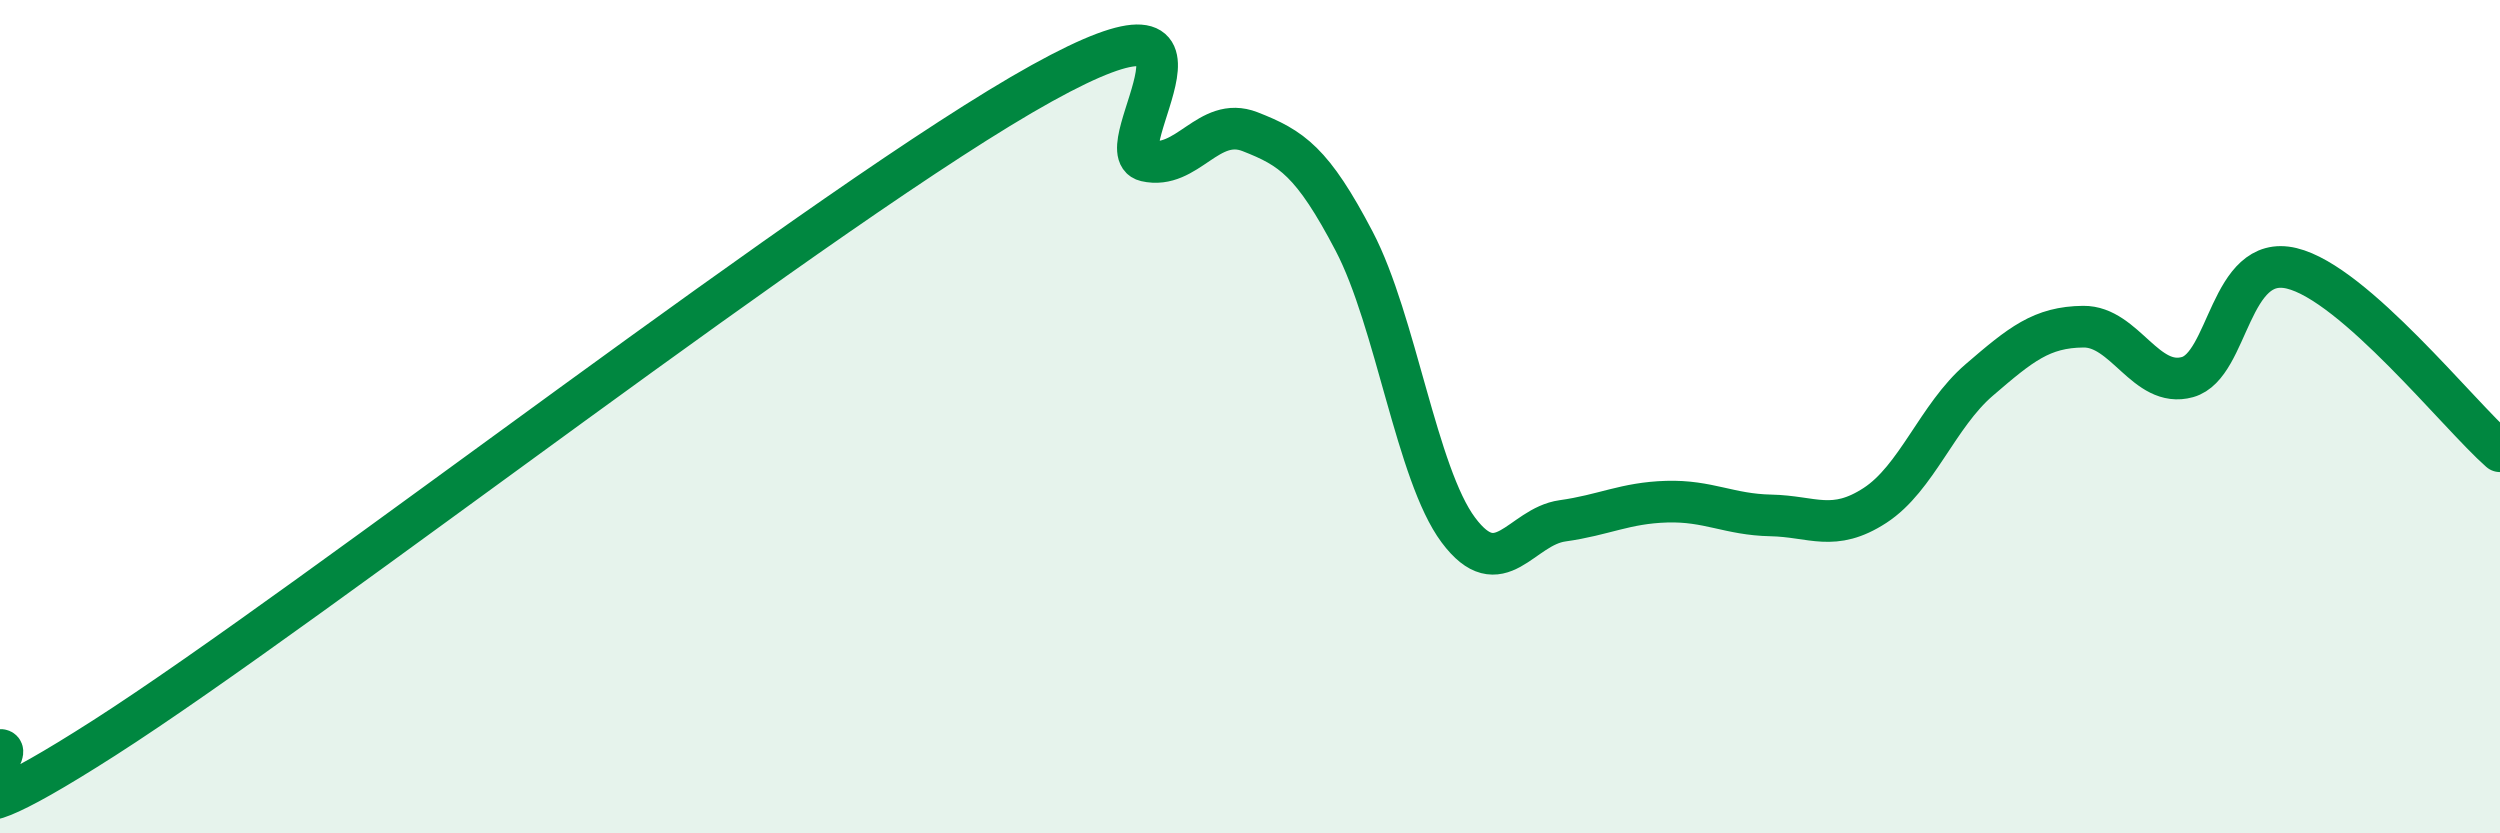
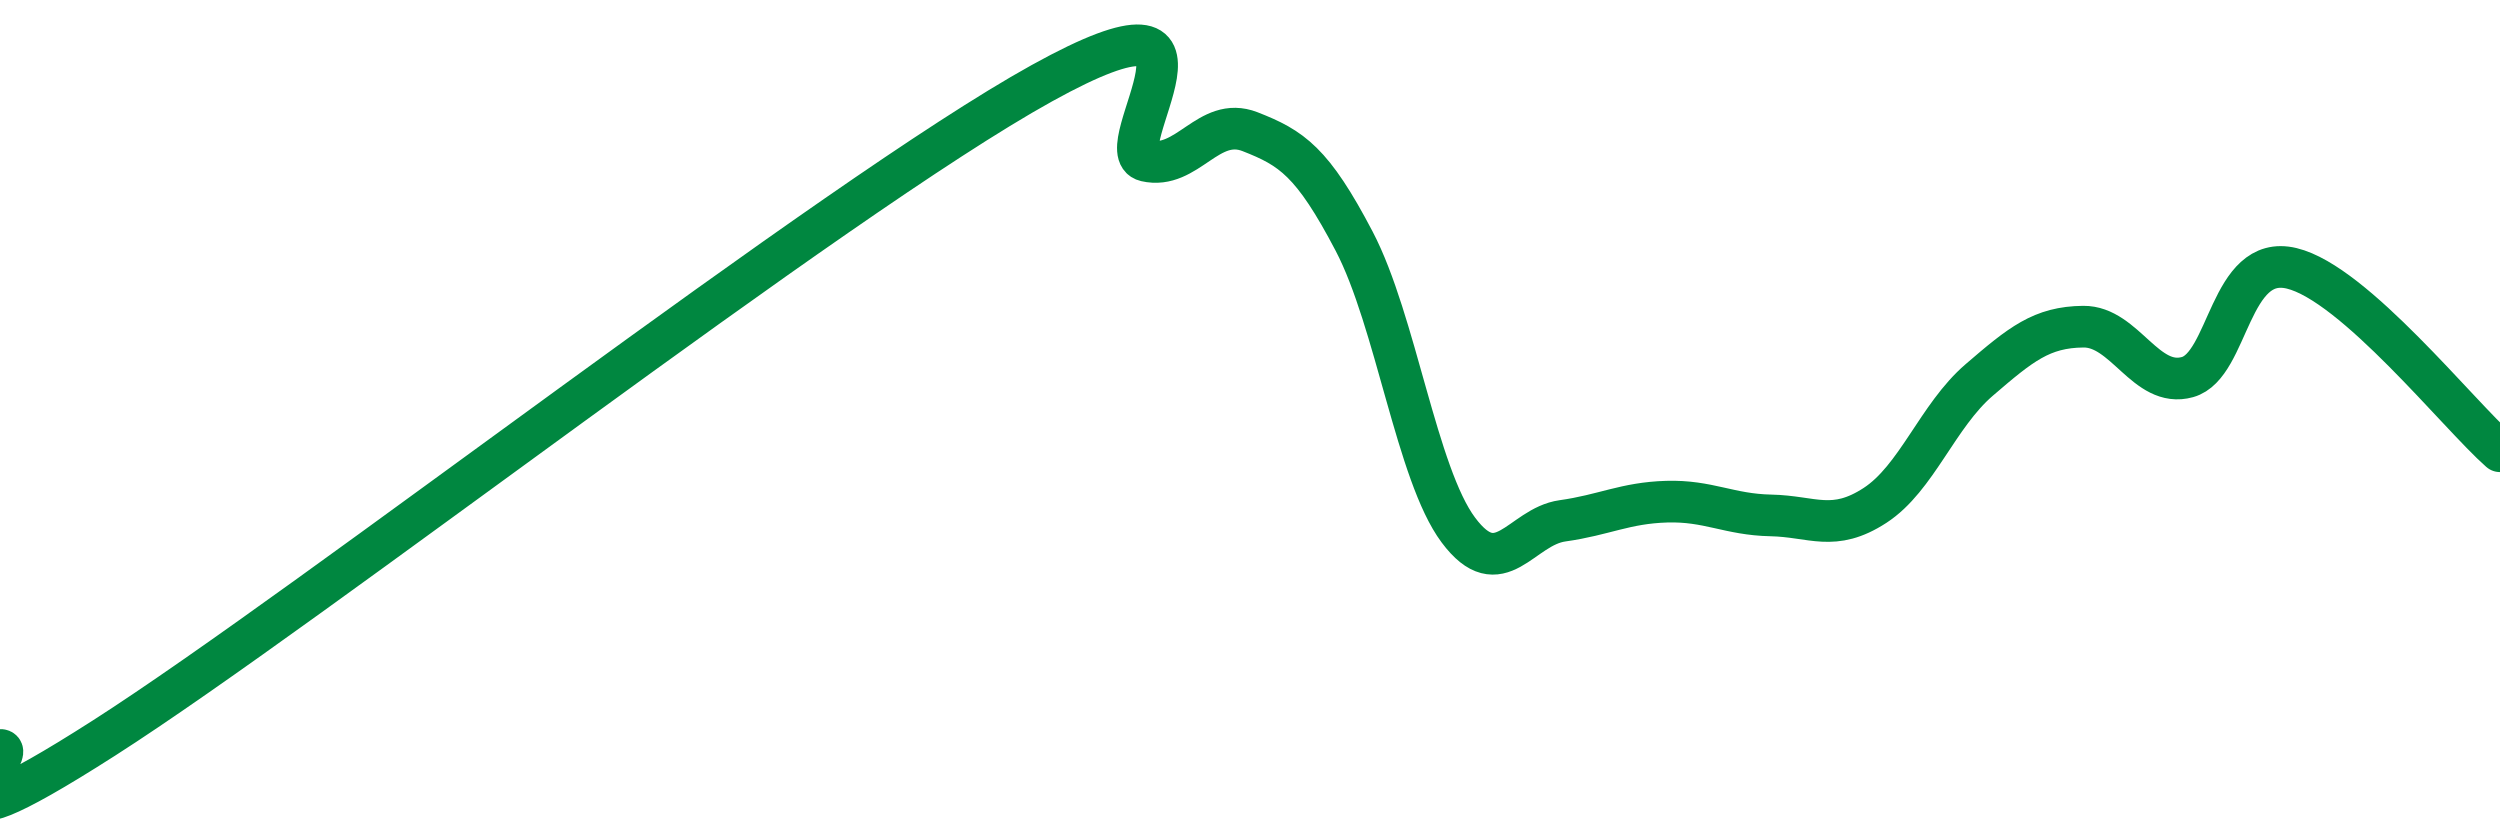
<svg xmlns="http://www.w3.org/2000/svg" width="60" height="20" viewBox="0 0 60 20">
-   <path d="M 0,18 C 0.5,17.94 -2.5,20.91 2.5,17.71 C 7.5,14.51 20,4.77 25,2 C 30,-0.77 26.5,3.63 27.5,3.86 C 28.5,4.09 29,2.77 30,3.16 C 31,3.55 31.5,3.88 32.5,5.79 C 33.5,7.7 34,11.38 35,12.72 C 36,14.06 36.5,12.64 37.5,12.5 C 38.5,12.36 39,12.07 40,12.04 C 41,12.01 41.5,12.35 42.5,12.37 C 43.5,12.39 44,12.78 45,12.13 C 46,11.48 46.5,9.98 47.5,9.12 C 48.5,8.26 49,7.85 50,7.84 C 51,7.83 51.5,9.33 52.5,9.05 C 53.5,8.77 53.5,6.08 55,6.44 C 56.5,6.8 59,9.95 60,10.83L60 20L0 20Z" fill="#008740" opacity="0.1" stroke-linecap="round" stroke-linejoin="round" />
  <path d="M 0,18 C 0.5,17.94 -2.5,20.91 2.5,17.71 C 7.5,14.51 20,4.77 25,2 C 30,-0.77 26.5,3.63 27.5,3.86 C 28.5,4.09 29,2.77 30,3.16 C 31,3.55 31.5,3.88 32.5,5.79 C 33.5,7.7 34,11.38 35,12.72 C 36,14.06 36.5,12.64 37.5,12.5 C 38.5,12.36 39,12.07 40,12.04 C 41,12.01 41.5,12.35 42.5,12.37 C 43.5,12.39 44,12.78 45,12.13 C 46,11.48 46.5,9.98 47.5,9.12 C 48.5,8.26 49,7.85 50,7.84 C 51,7.83 51.5,9.33 52.5,9.05 C 53.5,8.77 53.5,6.08 55,6.44 C 56.5,6.8 59,9.95 60,10.83" stroke="#008740" stroke-width="1" fill="none" stroke-linecap="round" stroke-linejoin="round" />
</svg>